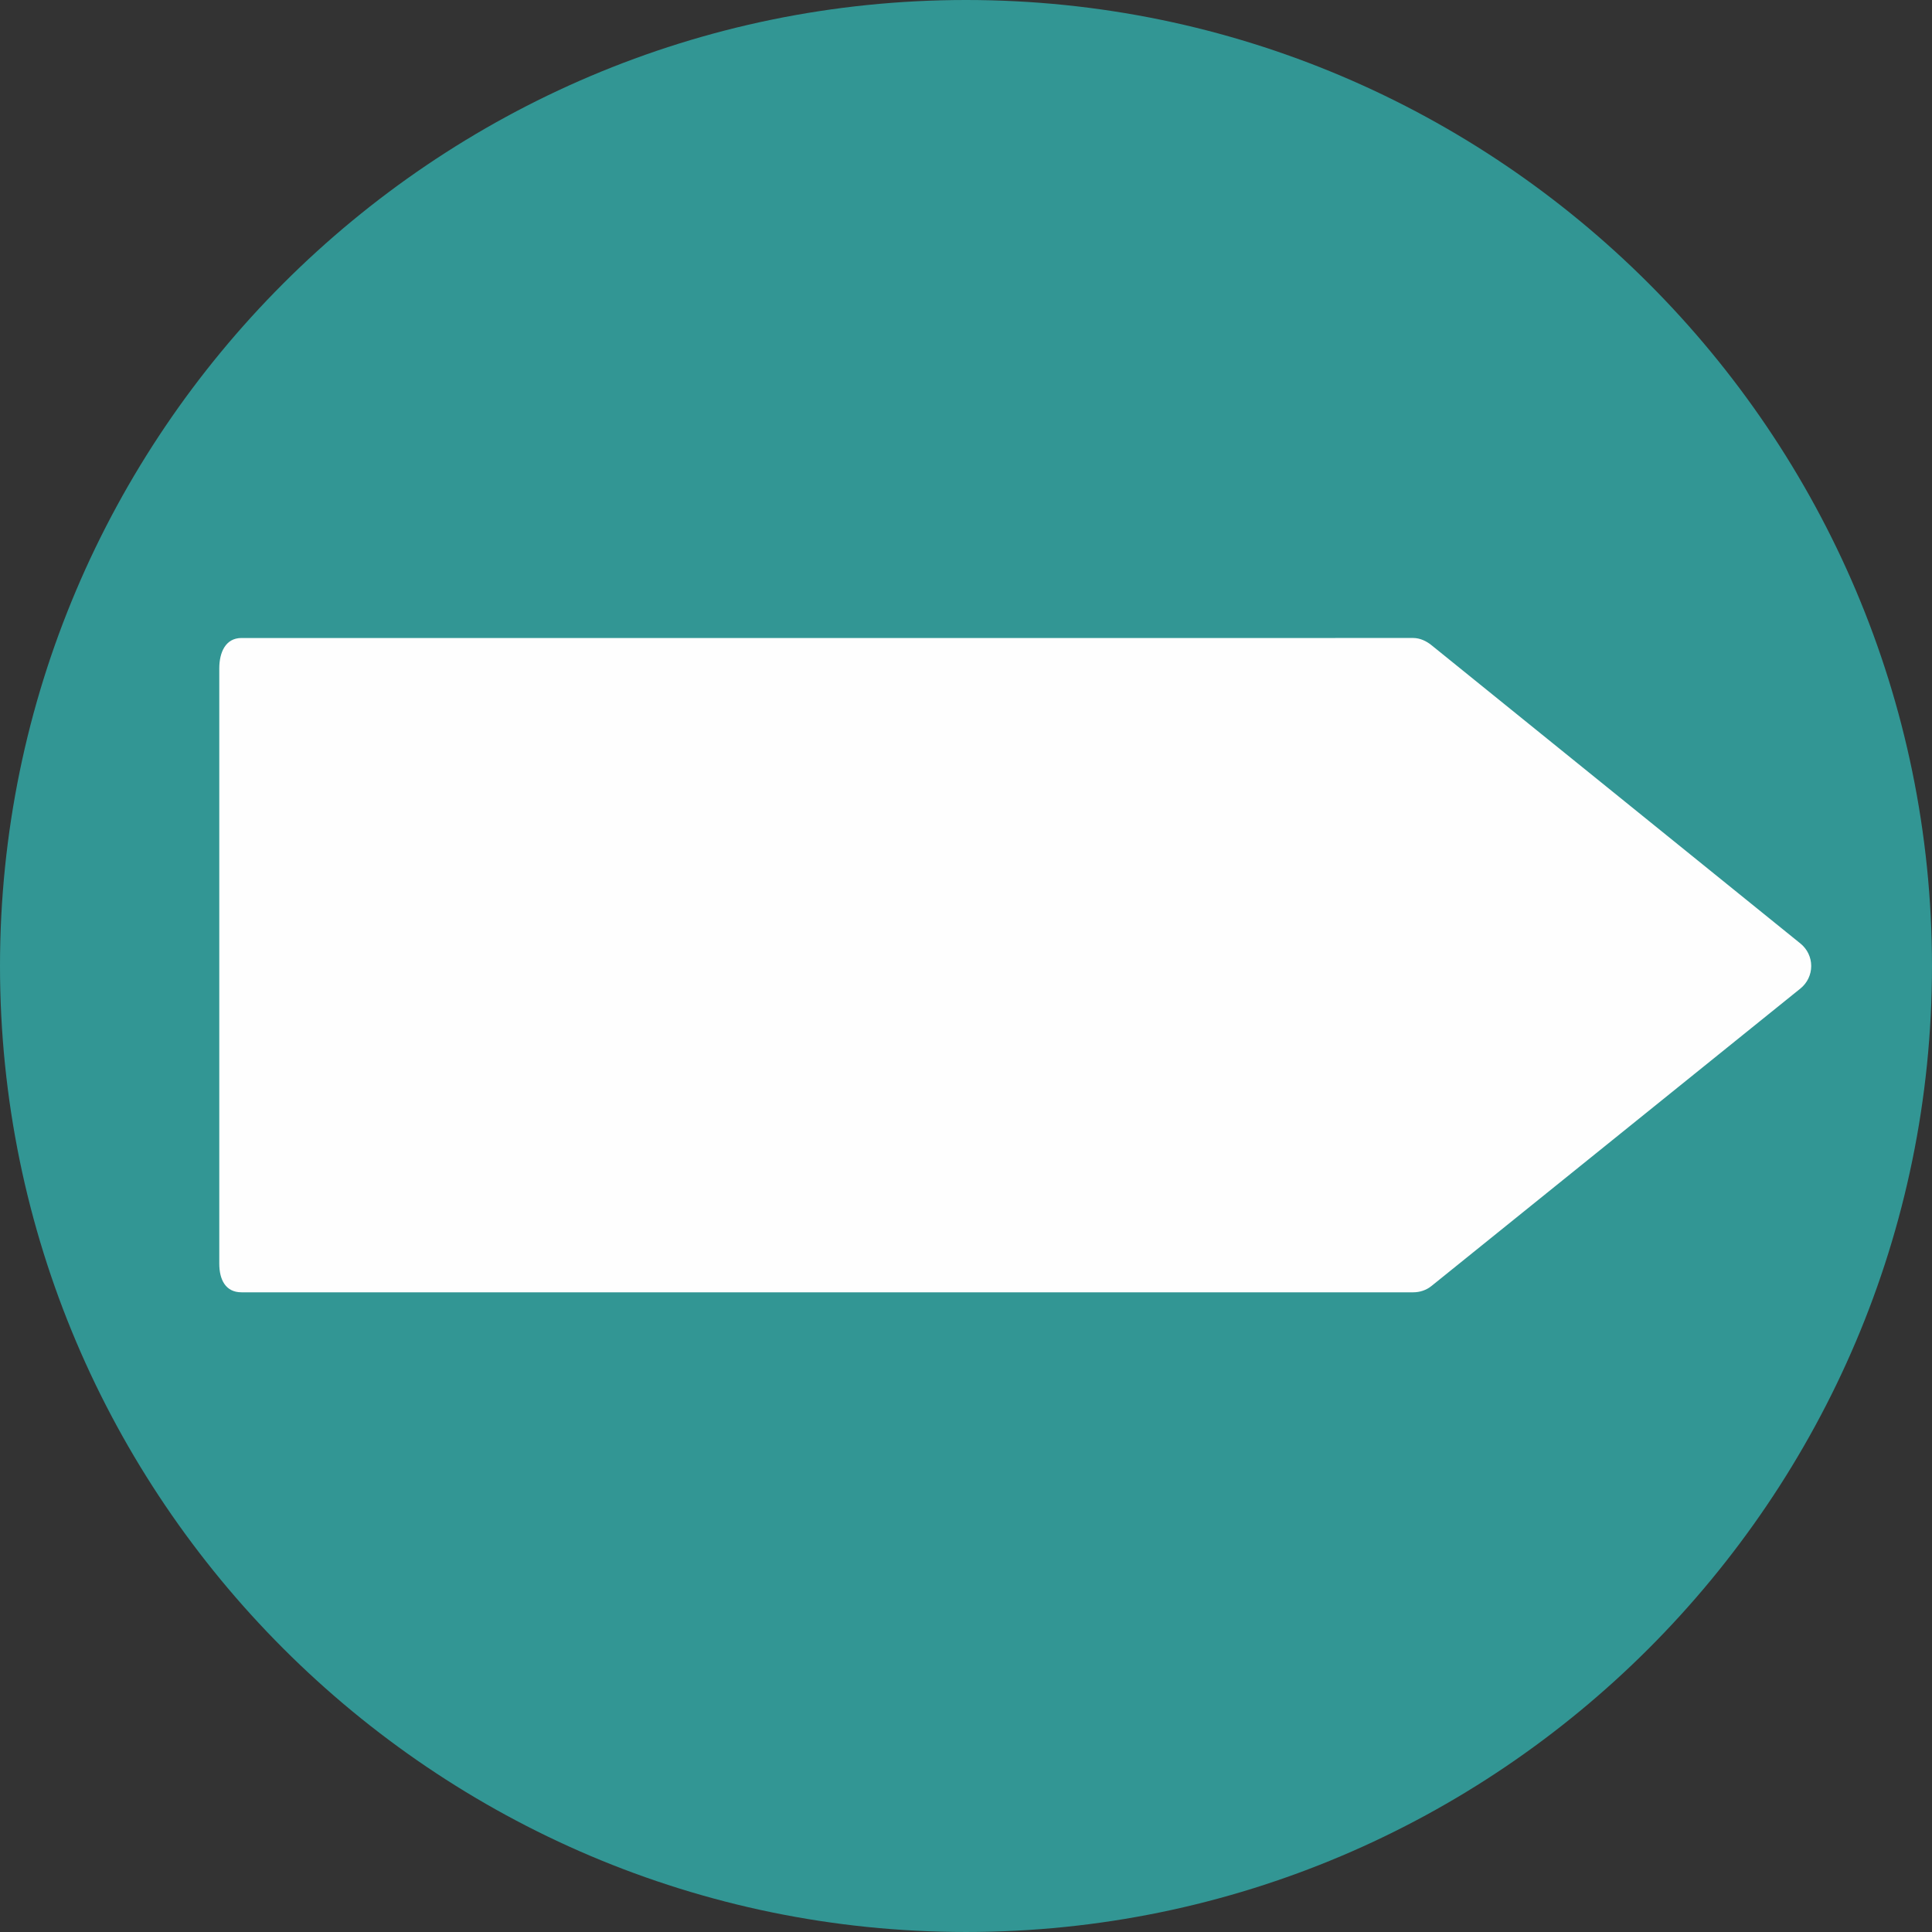
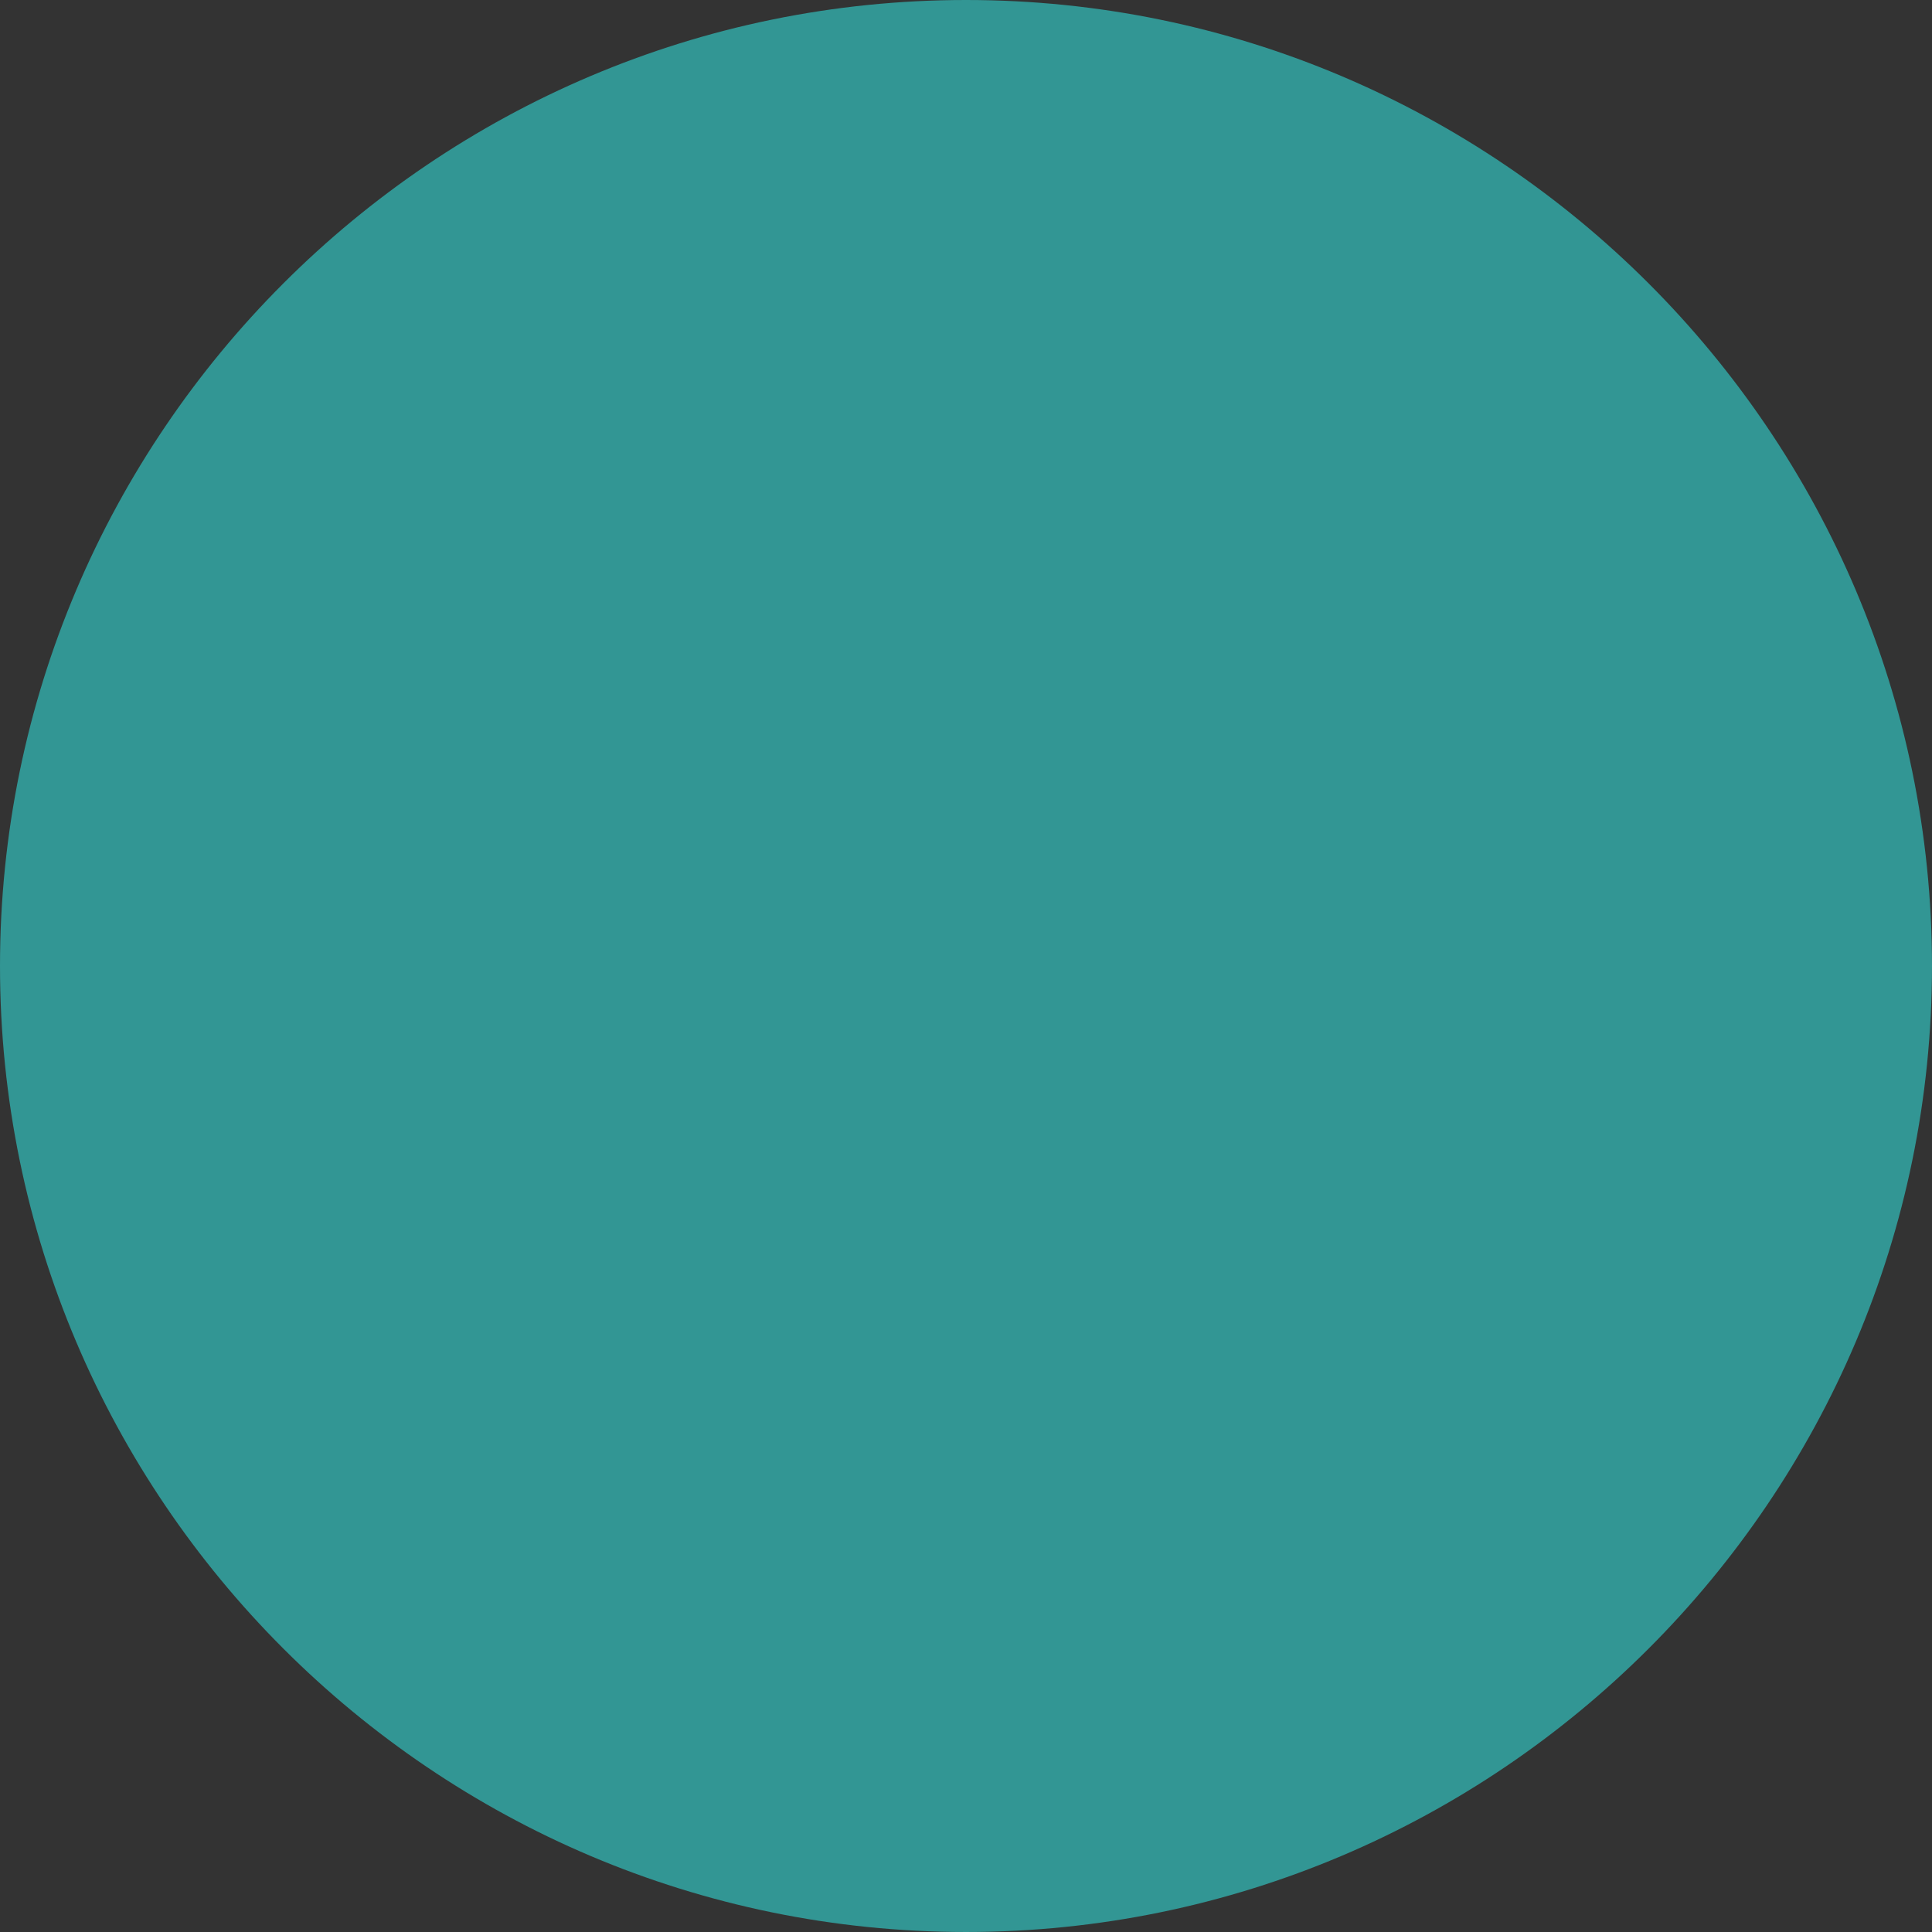
<svg xmlns="http://www.w3.org/2000/svg" id="Ebene_1" x="0px" y="0px" width="283.465px" height="283.464px" viewBox="0 0 283.465 283.464" xml:space="preserve">
  <rect x="0" y="0" width="283.465" height="283.464" fill="#333333" stroke="none" />
  <g>
    <path fill-rule="evenodd" clip-rule="evenodd" fill="#329694" d="M141.734,283.464c78.1,0,141.73-63.629,141.73-141.727  C283.465,63.63,219.834,0,141.734,0C63.627,0,0,63.63,0,141.737C0,219.835,63.627,283.464,141.734,283.464L141.734,283.464z" />
-     <path fill="#FEFEFE" d="M264.165,138.436l-54.142-43.778c-0.753-0.609-1.694-1.05-2.663-1.05H35.431  c-2.343,0-3.258,2.117-3.258,4.459v87.332c0,2.341,0.915,4.209,3.258,4.209h171.93c0.969,0,1.907-0.314,2.663-0.922l54.142-43.654  c0.997-0.806,1.578-2.016,1.578-3.298S265.162,139.241,264.165,138.436z" />
  </g>
</svg>